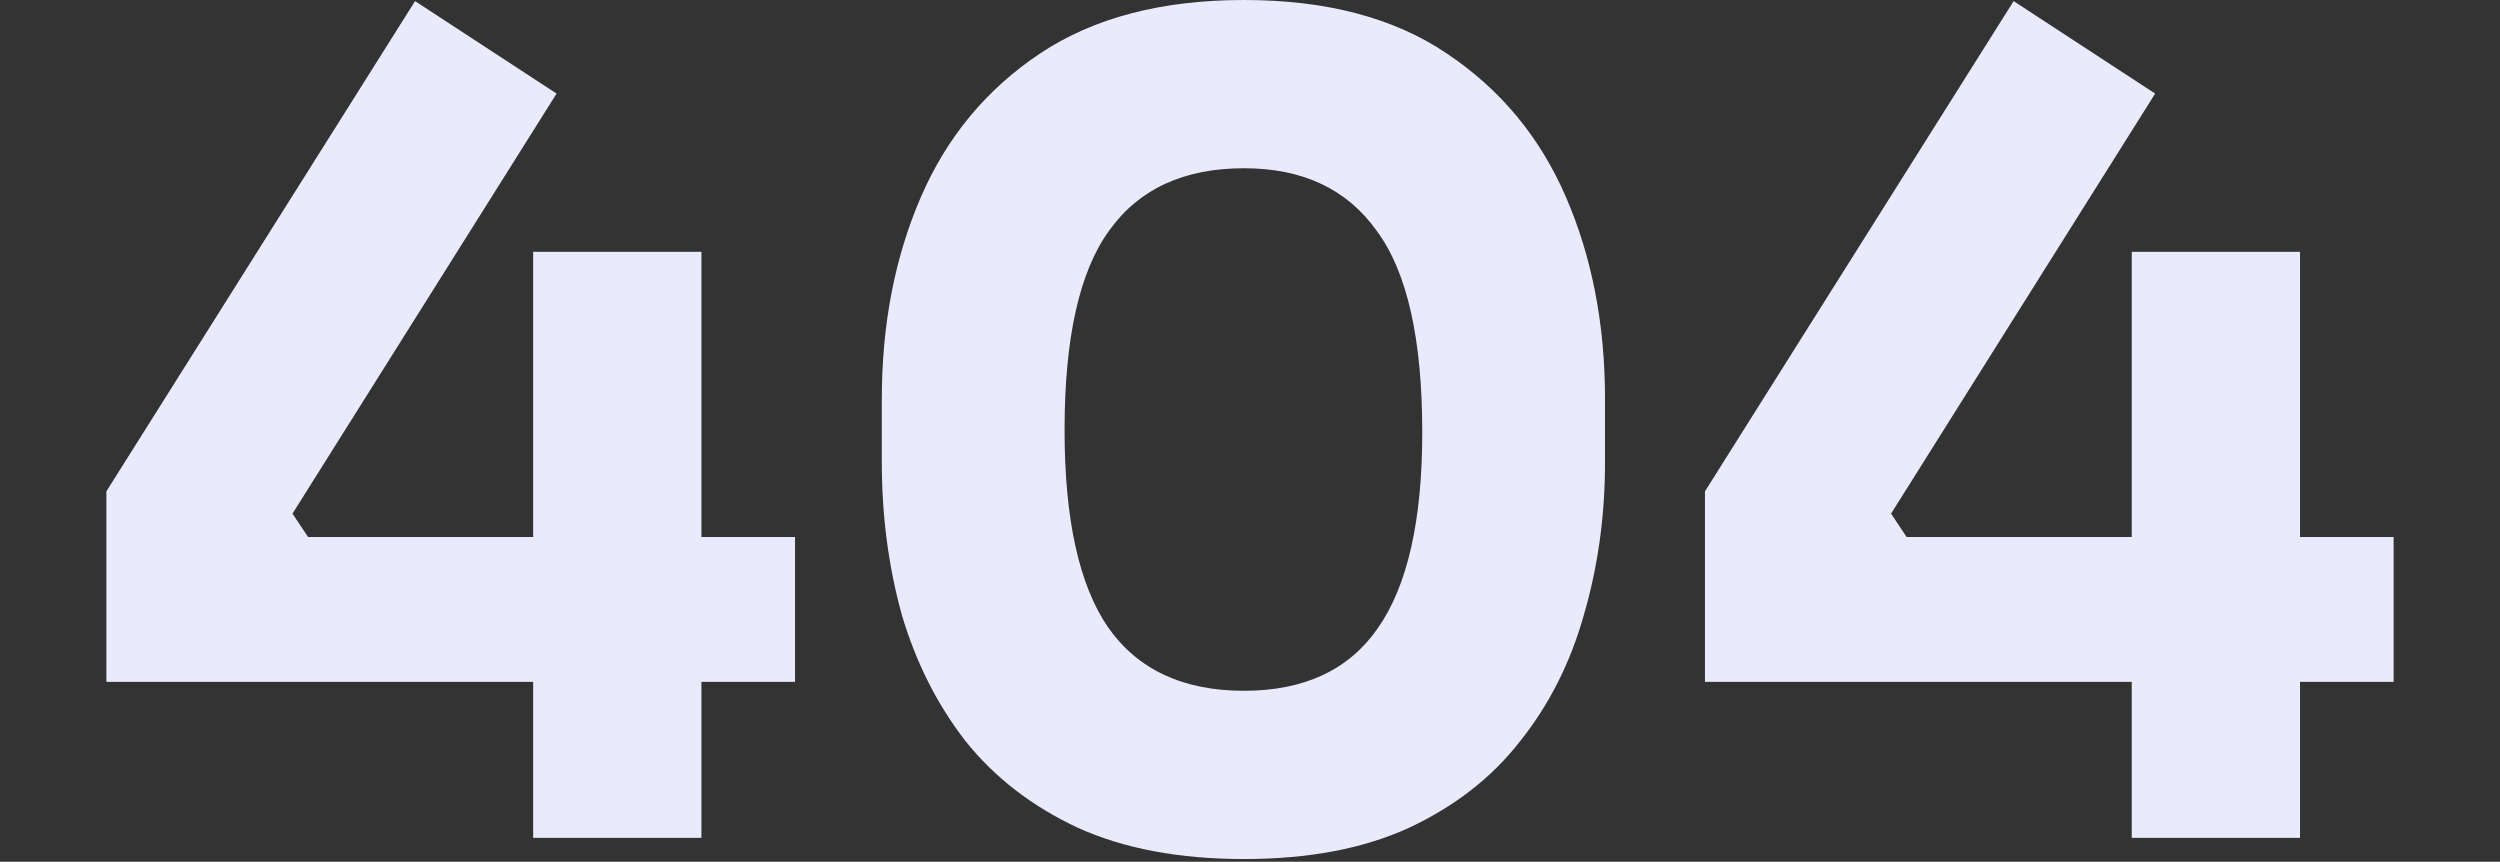
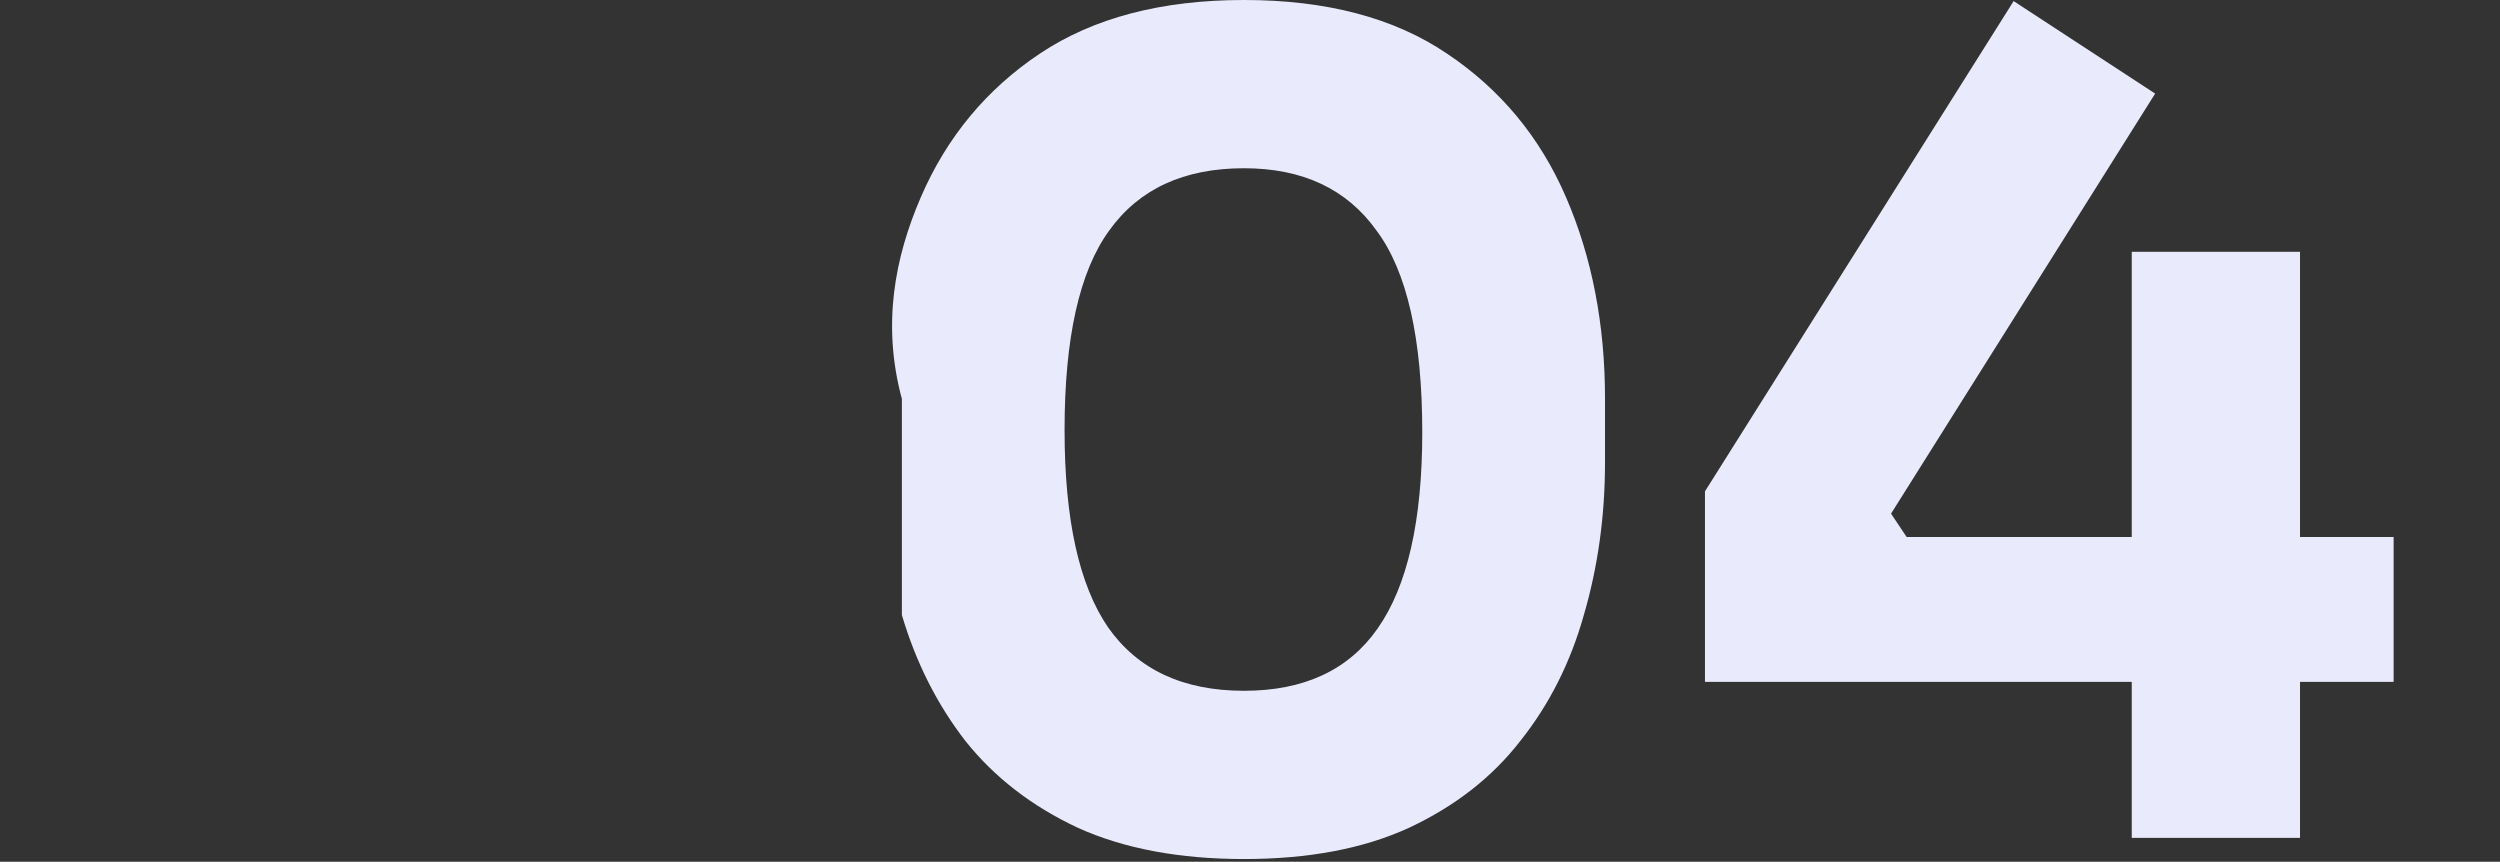
<svg xmlns="http://www.w3.org/2000/svg" width="470" height="162" viewBox="0 0 470 162" fill="none">
  <rect x="0" y="0" width="470" height="162" fill="#333333" stroke="none" />
-   <path d="M20 128.193V92.374L78.03 0.209L104.635 17.595L54.985 96.564L57.918 100.962H149.467V128.193H20ZM100.236 157.518V47.339H131.869V157.518H100.236Z" fill="#E9EBFC" />
-   <path d="M233.867 161.498C221.716 161.498 211.311 159.543 202.652 155.633C193.993 151.583 186.94 146.137 181.493 139.294C176.186 132.452 172.206 124.562 169.552 115.625C167.038 106.548 165.781 96.982 165.781 86.928V74.989C165.781 61.024 168.225 48.386 173.114 37.075C178.002 25.764 185.474 16.757 195.529 10.054C205.585 3.351 218.364 0 233.867 0C249.369 0 262.078 3.351 271.994 10.054C282.05 16.757 289.522 25.764 294.41 37.075C299.298 48.386 301.742 61.024 301.742 74.989V86.928C301.742 96.982 300.416 106.548 297.762 115.625C295.248 124.562 291.268 132.452 285.821 139.294C280.514 146.137 273.531 151.583 264.872 155.633C256.352 159.543 246.017 161.498 233.867 161.498ZM233.867 129.868C245.179 129.868 253.559 125.958 259.006 118.138C264.592 110.179 267.386 97.89 267.386 81.272C267.386 63.677 264.523 51.04 258.796 43.359C253.21 35.539 244.9 31.629 233.867 31.629C222.554 31.629 214.104 35.539 208.518 43.359C202.931 51.04 200.138 63.538 200.138 80.854C200.138 97.611 202.862 109.969 208.308 117.929C213.895 125.889 222.414 129.868 233.867 129.868Z" fill="#E9EBFC" />
+   <path d="M233.867 161.498C221.716 161.498 211.311 159.543 202.652 155.633C193.993 151.583 186.94 146.137 181.493 139.294C176.186 132.452 172.206 124.562 169.552 115.625V74.989C165.781 61.024 168.225 48.386 173.114 37.075C178.002 25.764 185.474 16.757 195.529 10.054C205.585 3.351 218.364 0 233.867 0C249.369 0 262.078 3.351 271.994 10.054C282.05 16.757 289.522 25.764 294.41 37.075C299.298 48.386 301.742 61.024 301.742 74.989V86.928C301.742 96.982 300.416 106.548 297.762 115.625C295.248 124.562 291.268 132.452 285.821 139.294C280.514 146.137 273.531 151.583 264.872 155.633C256.352 159.543 246.017 161.498 233.867 161.498ZM233.867 129.868C245.179 129.868 253.559 125.958 259.006 118.138C264.592 110.179 267.386 97.89 267.386 81.272C267.386 63.677 264.523 51.04 258.796 43.359C253.21 35.539 244.9 31.629 233.867 31.629C222.554 31.629 214.104 35.539 208.518 43.359C202.931 51.04 200.138 63.538 200.138 80.854C200.138 97.611 202.862 109.969 208.308 117.929C213.895 125.889 222.414 129.868 233.867 129.868Z" fill="#E9EBFC" />
  <path d="M320.533 128.193V92.374L378.563 0.209L405.168 17.595L355.518 96.564L358.451 100.962H450V128.193H320.533ZM400.769 157.518V47.339H432.403V157.518H400.769Z" fill="#E9EBFC" />
</svg>